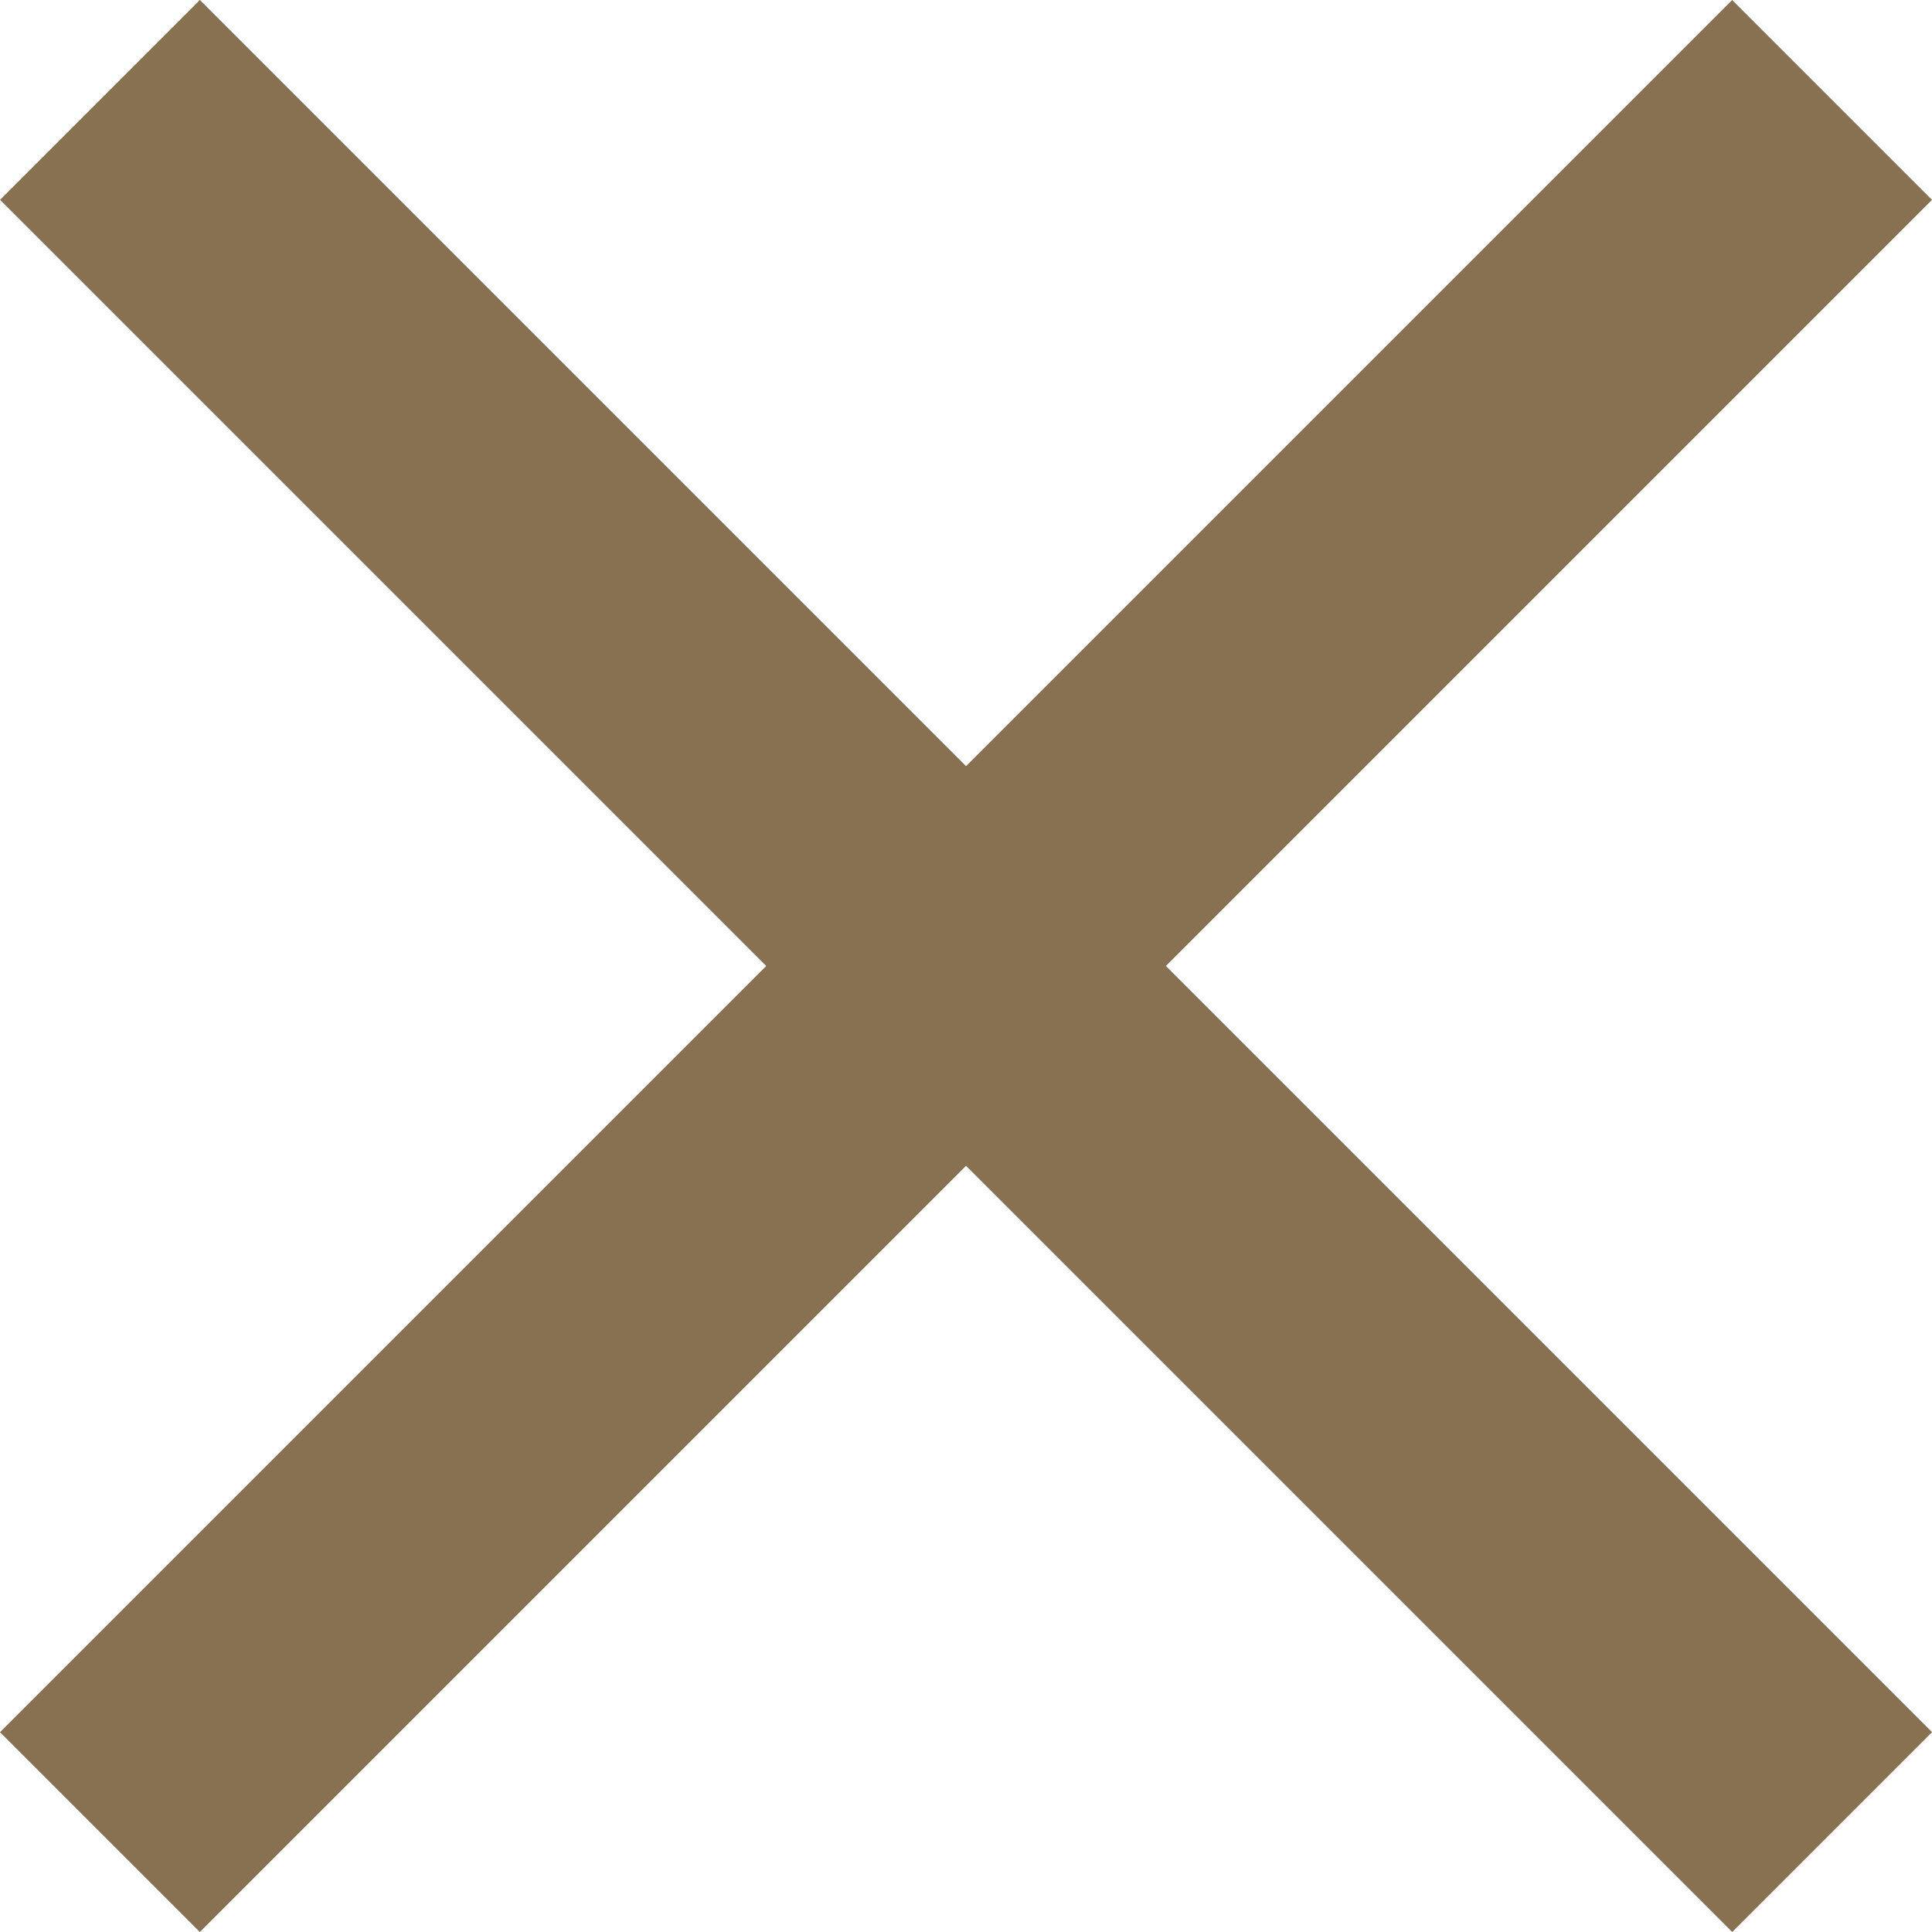
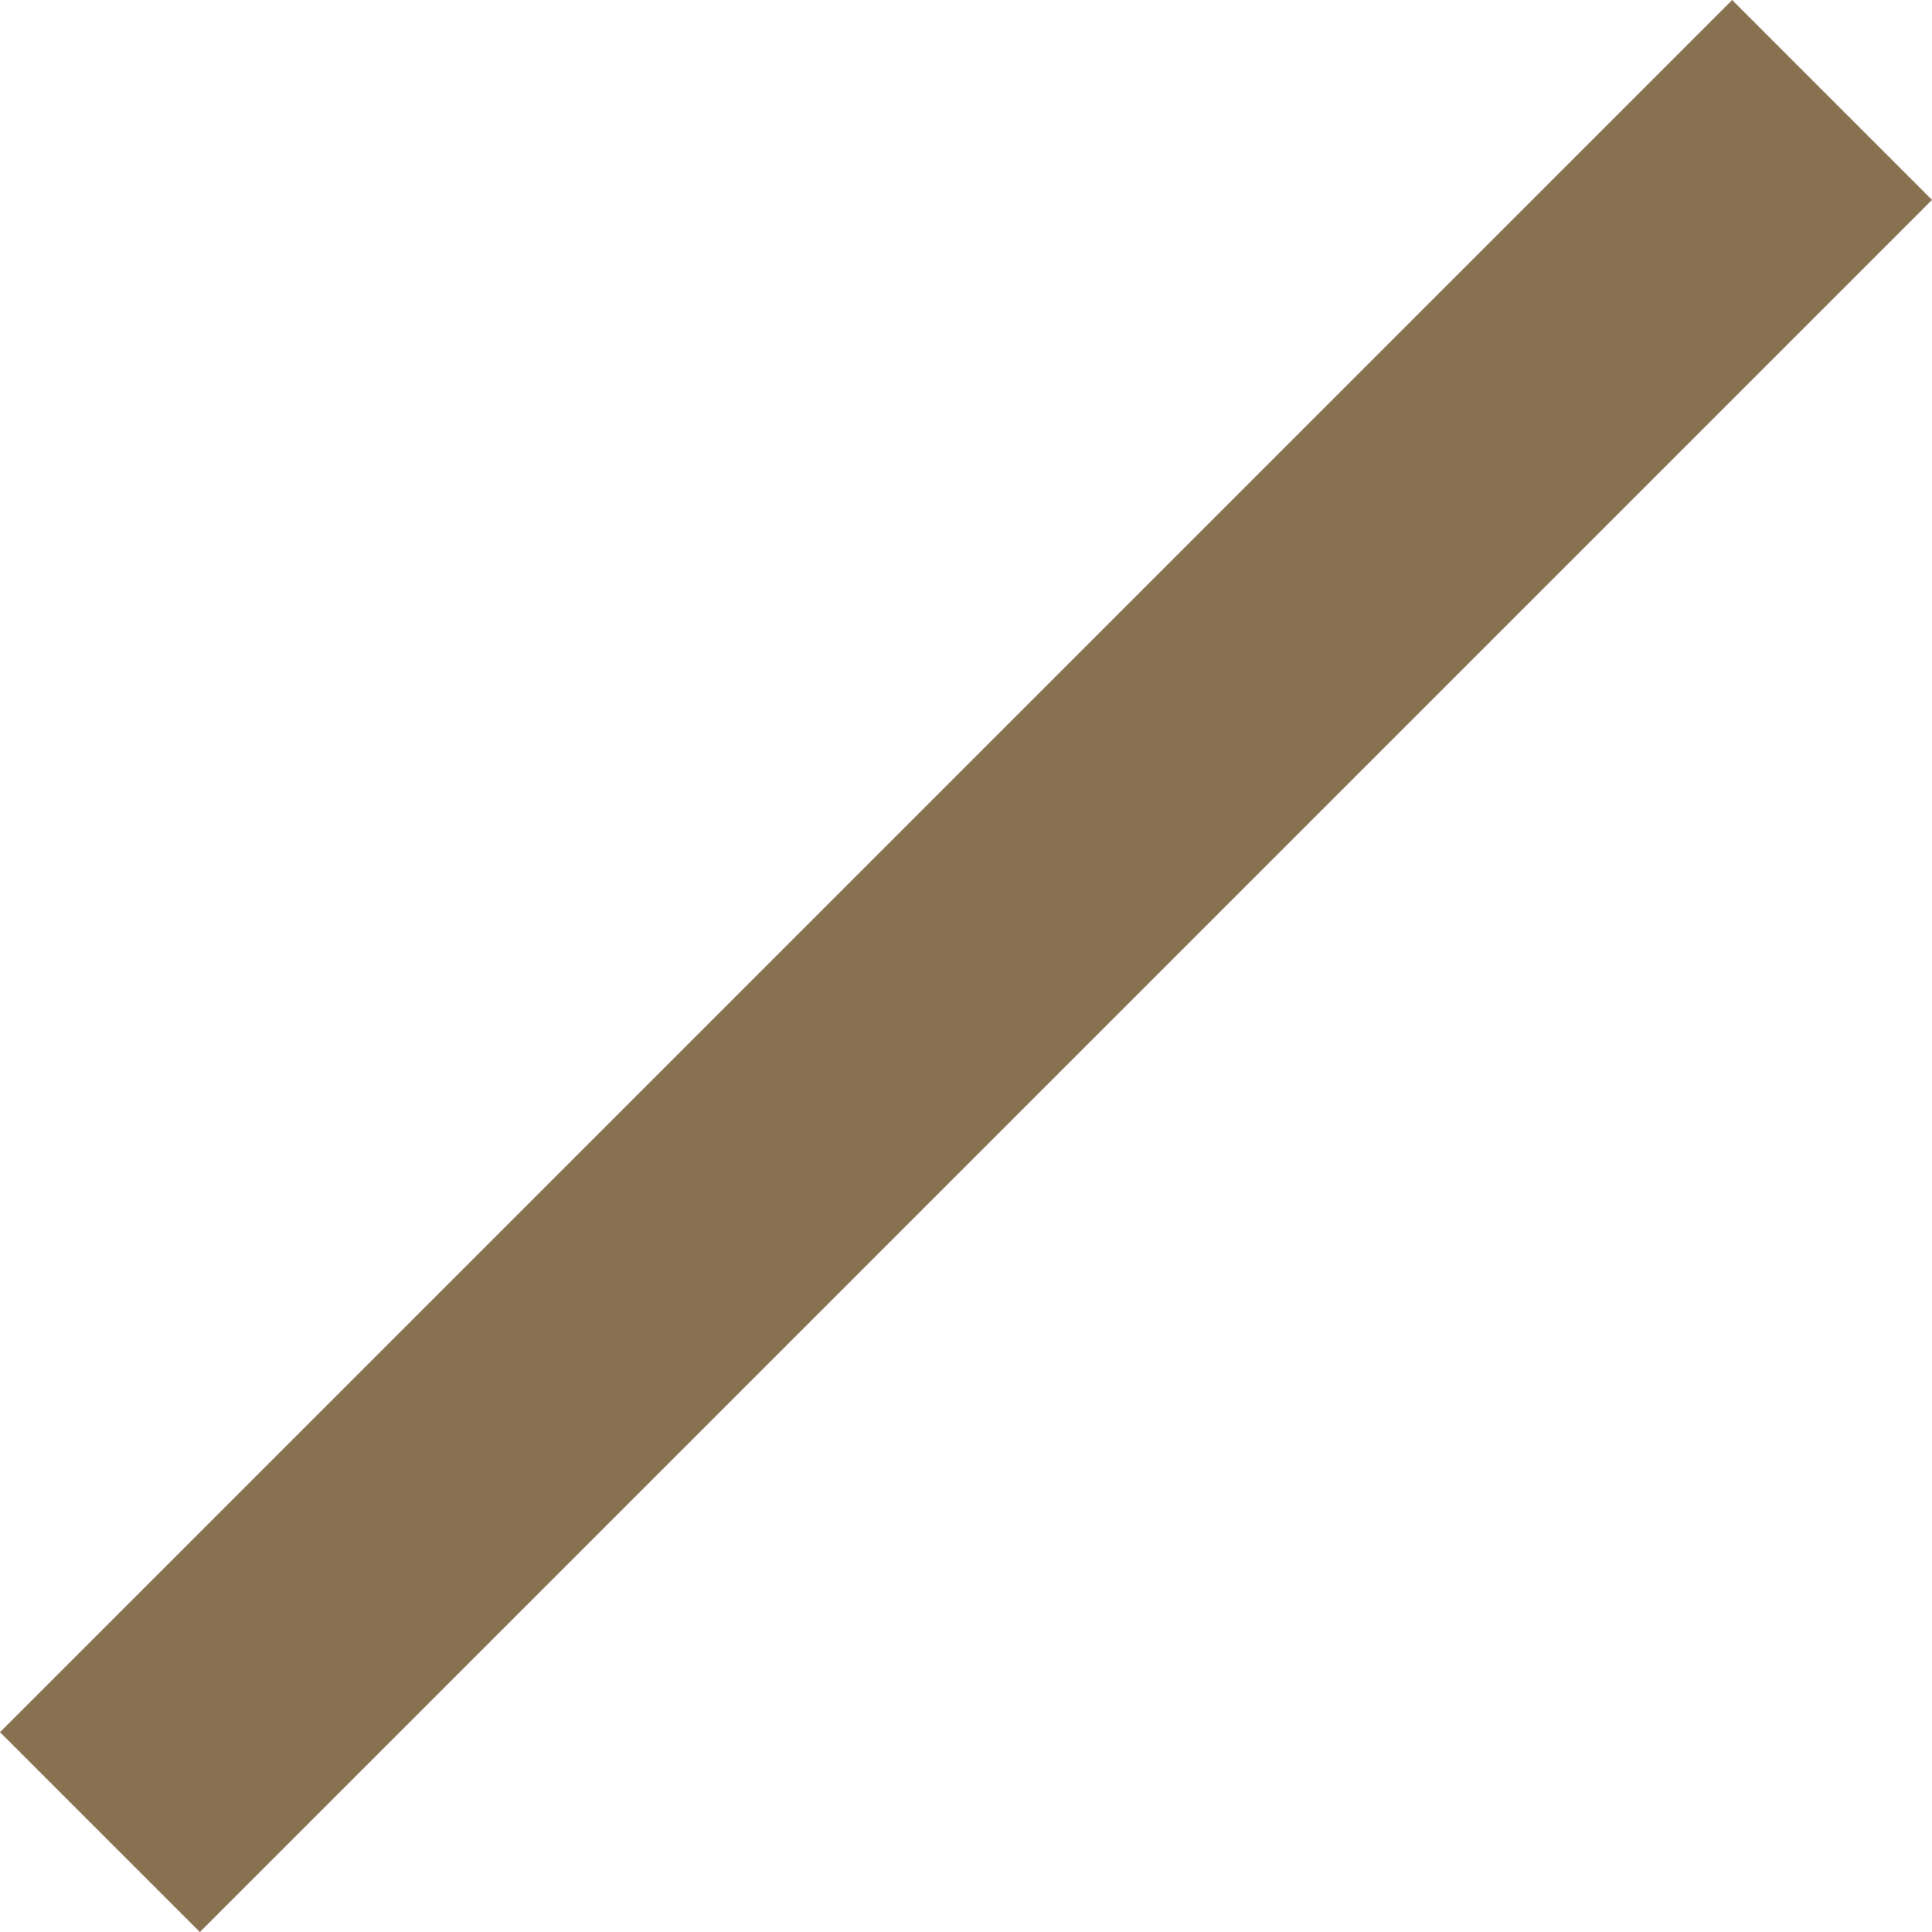
<svg xmlns="http://www.w3.org/2000/svg" width="20.506" height="20.506" viewBox="0 0 20.506 20.506">
  <g transform="translate(0 0)">
-     <rect width="26" height="3" transform="translate(2.122 0) rotate(45)" fill="#877151" />
    <rect width="26" height="3" transform="translate(0 18.385) rotate(-45)" fill="#877151" />
  </g>
</svg>